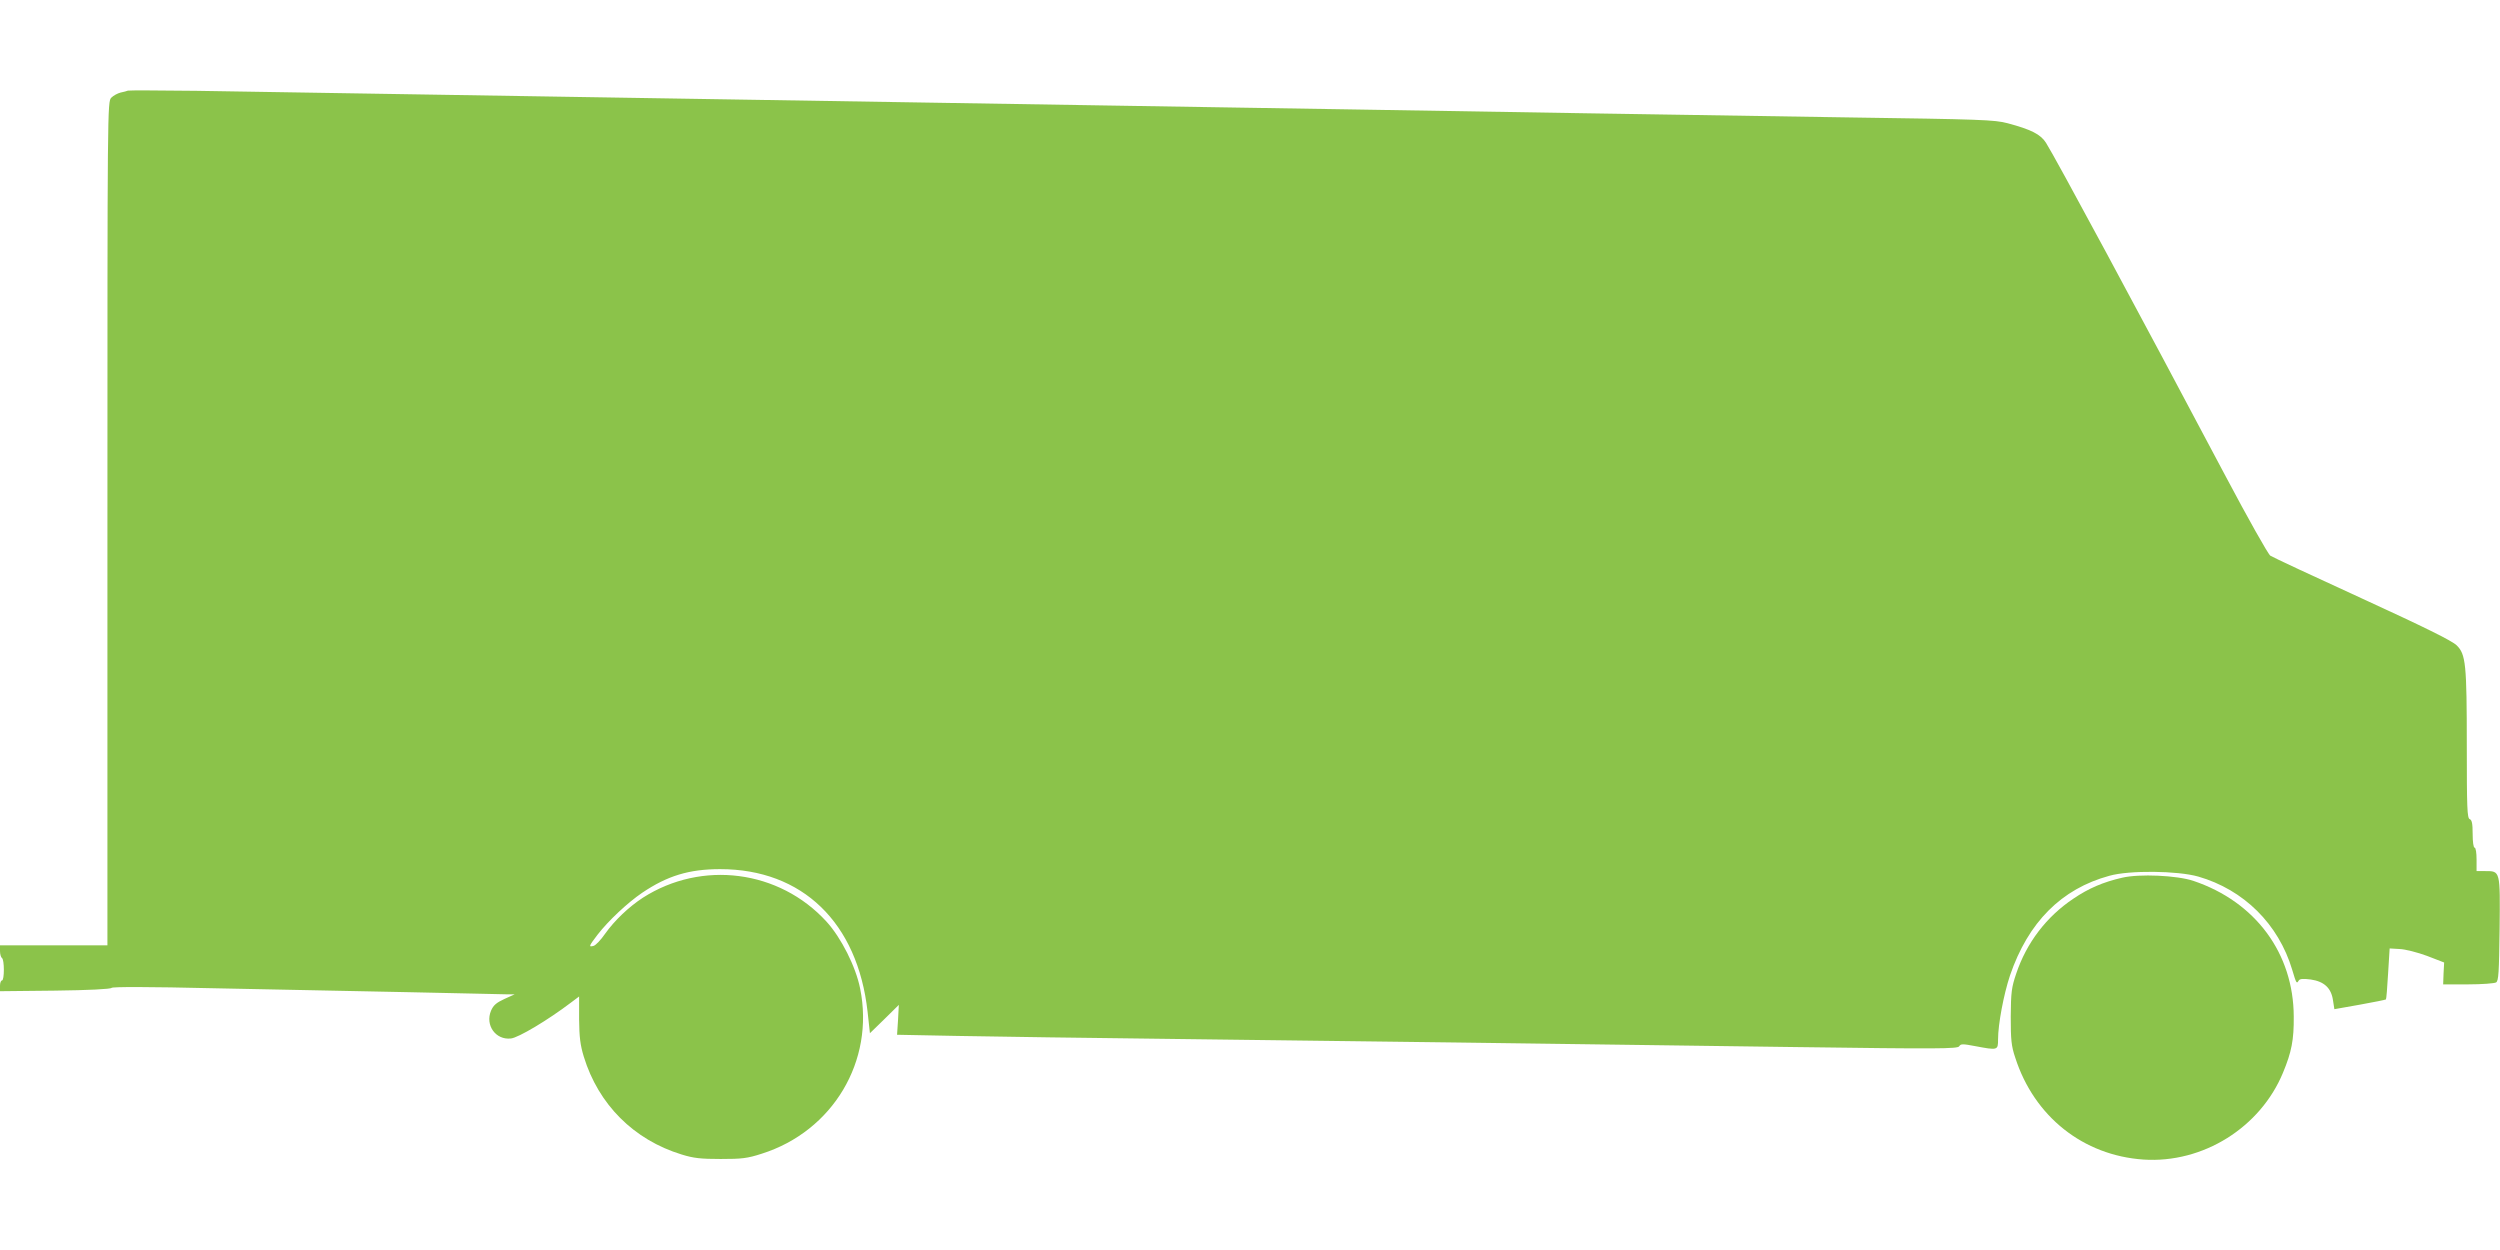
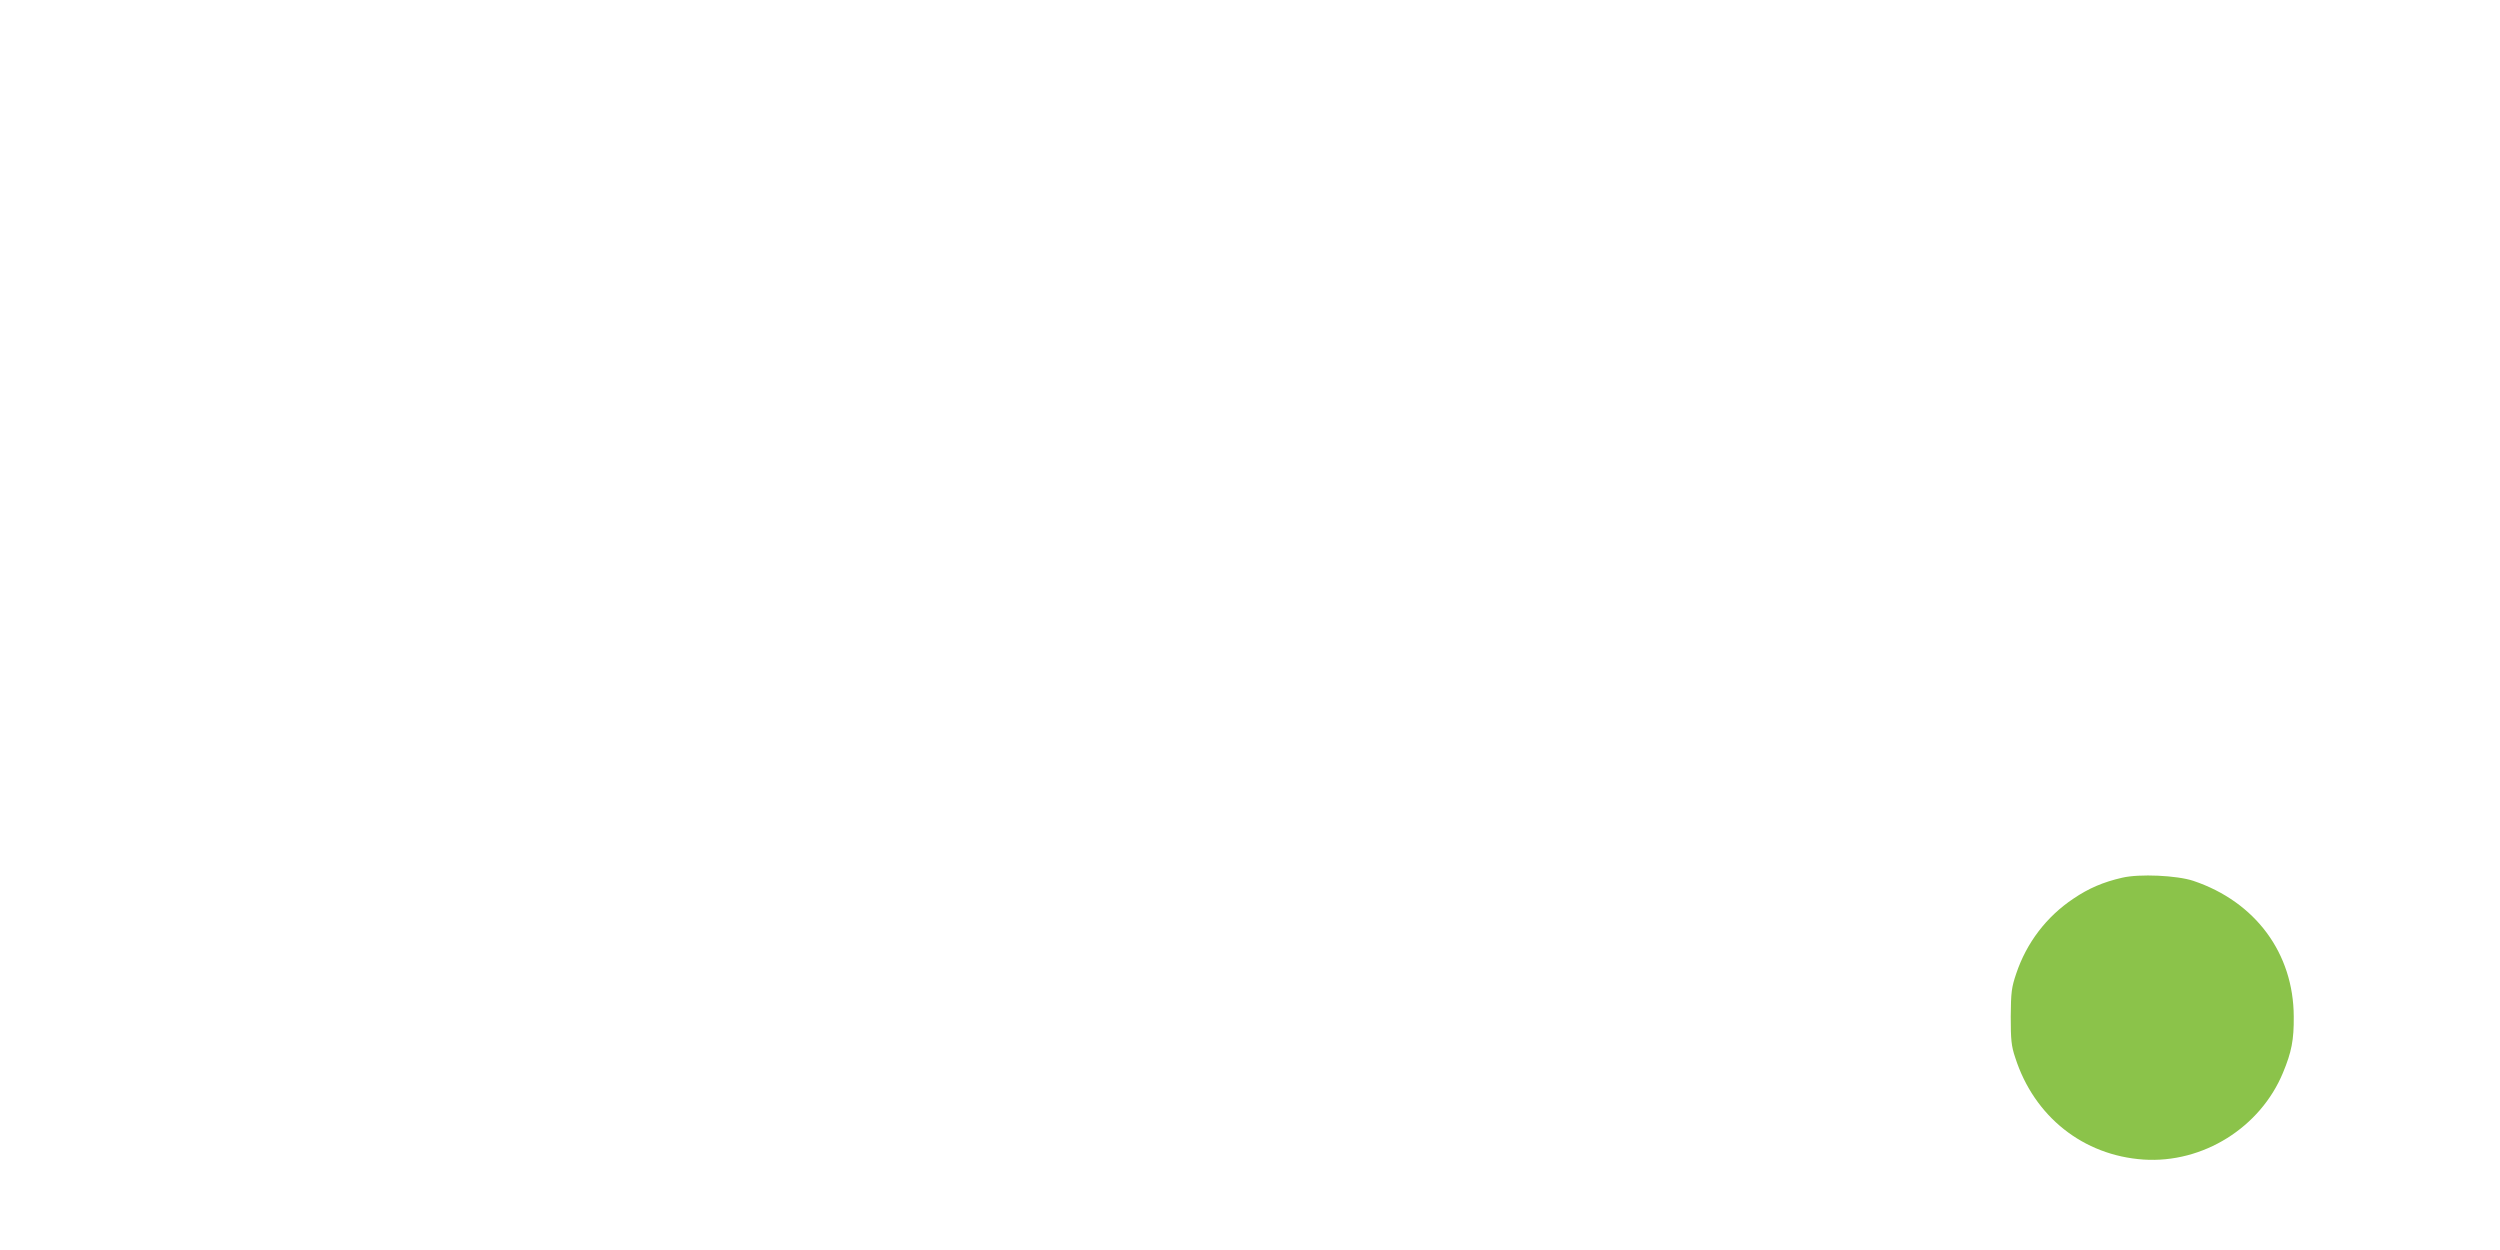
<svg xmlns="http://www.w3.org/2000/svg" version="1.0" width="1280pt" height="640pt" viewBox="0 0 1280 640" preserveAspectRatio="xMidYMid meet">
  <g transform="translate(0,640) scale(0.1,-0.1)" fill="#8bc34a" stroke="none">
-     <path d="M655 5936 c-5 -2 -22 -7 -38 -10 -15 -4 -36 -15 -47 -26 -20 -20 -20 -43 -20 -2180 l0 -2160 -275 0 -275 0 0 -29 c0 -17 5 -33 10 -36 13 -8 13 -115 0 -115 -5 0 -10 -12 -10 -27 l0 -28 282 3 c171 2 285 8 289 14 4 6 187 6 530 -2 288 -6 734 -15 991 -20 257 -6 484 -10 505 -11 l38 0 -53 -24 c-41 -19 -56 -32 -68 -60 -31 -74 24 -151 102 -142 38 4 188 93 309 185 l40 30 0 -117 c1 -92 6 -132 24 -191 75 -245 256 -426 501 -501 61 -19 98 -23 200 -23 108 0 136 3 210 27 364 115 579 475 504 845 -22 112 -97 261 -173 344 -242 264 -637 315 -939 122 -72 -47 -145 -116 -194 -185 -22 -32 -48 -59 -59 -62 -27 -7 -24 -1 21 58 55 71 153 163 228 214 129 87 240 121 399 121 421 0 704 -273 755 -730 l12 -110 74 72 74 73 -4 -76 -5 -77 311 -6 c171 -3 689 -11 1151 -16 889 -11 1782 -22 3139 -41 733 -10 830 -9 837 4 8 13 18 13 81 1 117 -22 118 -22 118 34 0 78 29 231 61 327 93 273 263 444 509 511 103 29 349 26 455 -4 233 -67 411 -243 481 -477 21 -71 23 -73 33 -56 6 10 22 11 62 6 68 -10 105 -43 114 -107 l7 -45 130 23 c72 13 132 25 134 27 2 1 7 61 11 132 l8 129 51 -3 c29 -1 91 -17 140 -35 l88 -34 -3 -56 -2 -56 128 0 c70 0 135 5 143 10 13 8 15 52 18 273 3 301 4 297 -74 297 l-44 0 0 60 c0 33 -4 60 -10 60 -6 0 -10 30 -10 70 0 54 -4 72 -15 76 -13 5 -15 56 -15 373 0 422 -5 471 -52 517 -23 23 -167 94 -483 239 -247 113 -459 212 -471 220 -11 7 -114 190 -229 407 -452 853 -867 1623 -919 1706 -27 44 -77 69 -197 101 -68 18 -134 20 -829 30 -415 7 -1014 16 -1330 21 -316 5 -863 14 -1215 20 -352 6 -912 15 -1245 20 -2408 39 -4141 67 -4655 75 -187 2 -344 3 -350 1z" />
    <path d="M10865 1906 c-96 -22 -171 -54 -249 -107 -138 -92 -240 -226 -293 -384 -24 -71 -27 -95 -28 -220 0 -119 3 -151 23 -210 97 -302 348 -501 657 -522 304 -20 598 164 714 445 44 106 56 168 55 287 -1 324 -196 588 -514 695 -84 28 -276 37 -365 16z" />
  </g>
</svg>